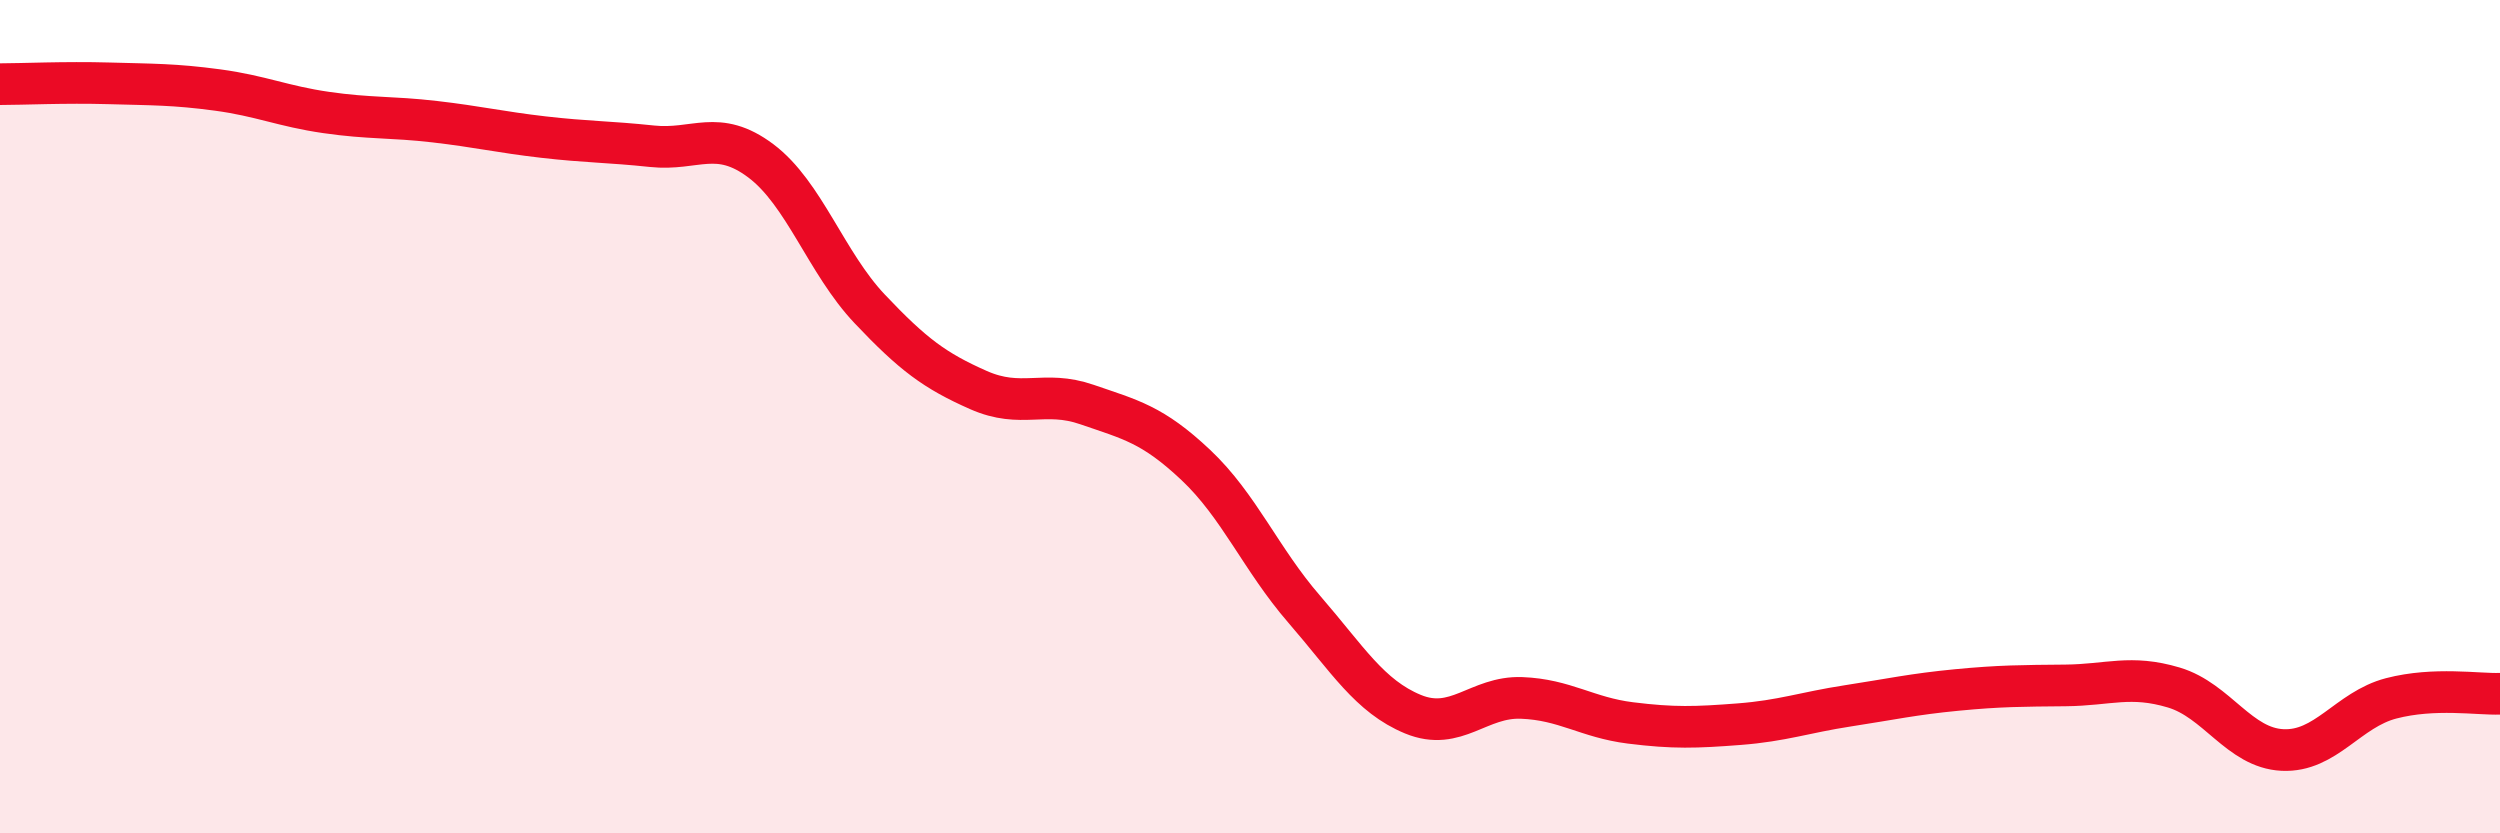
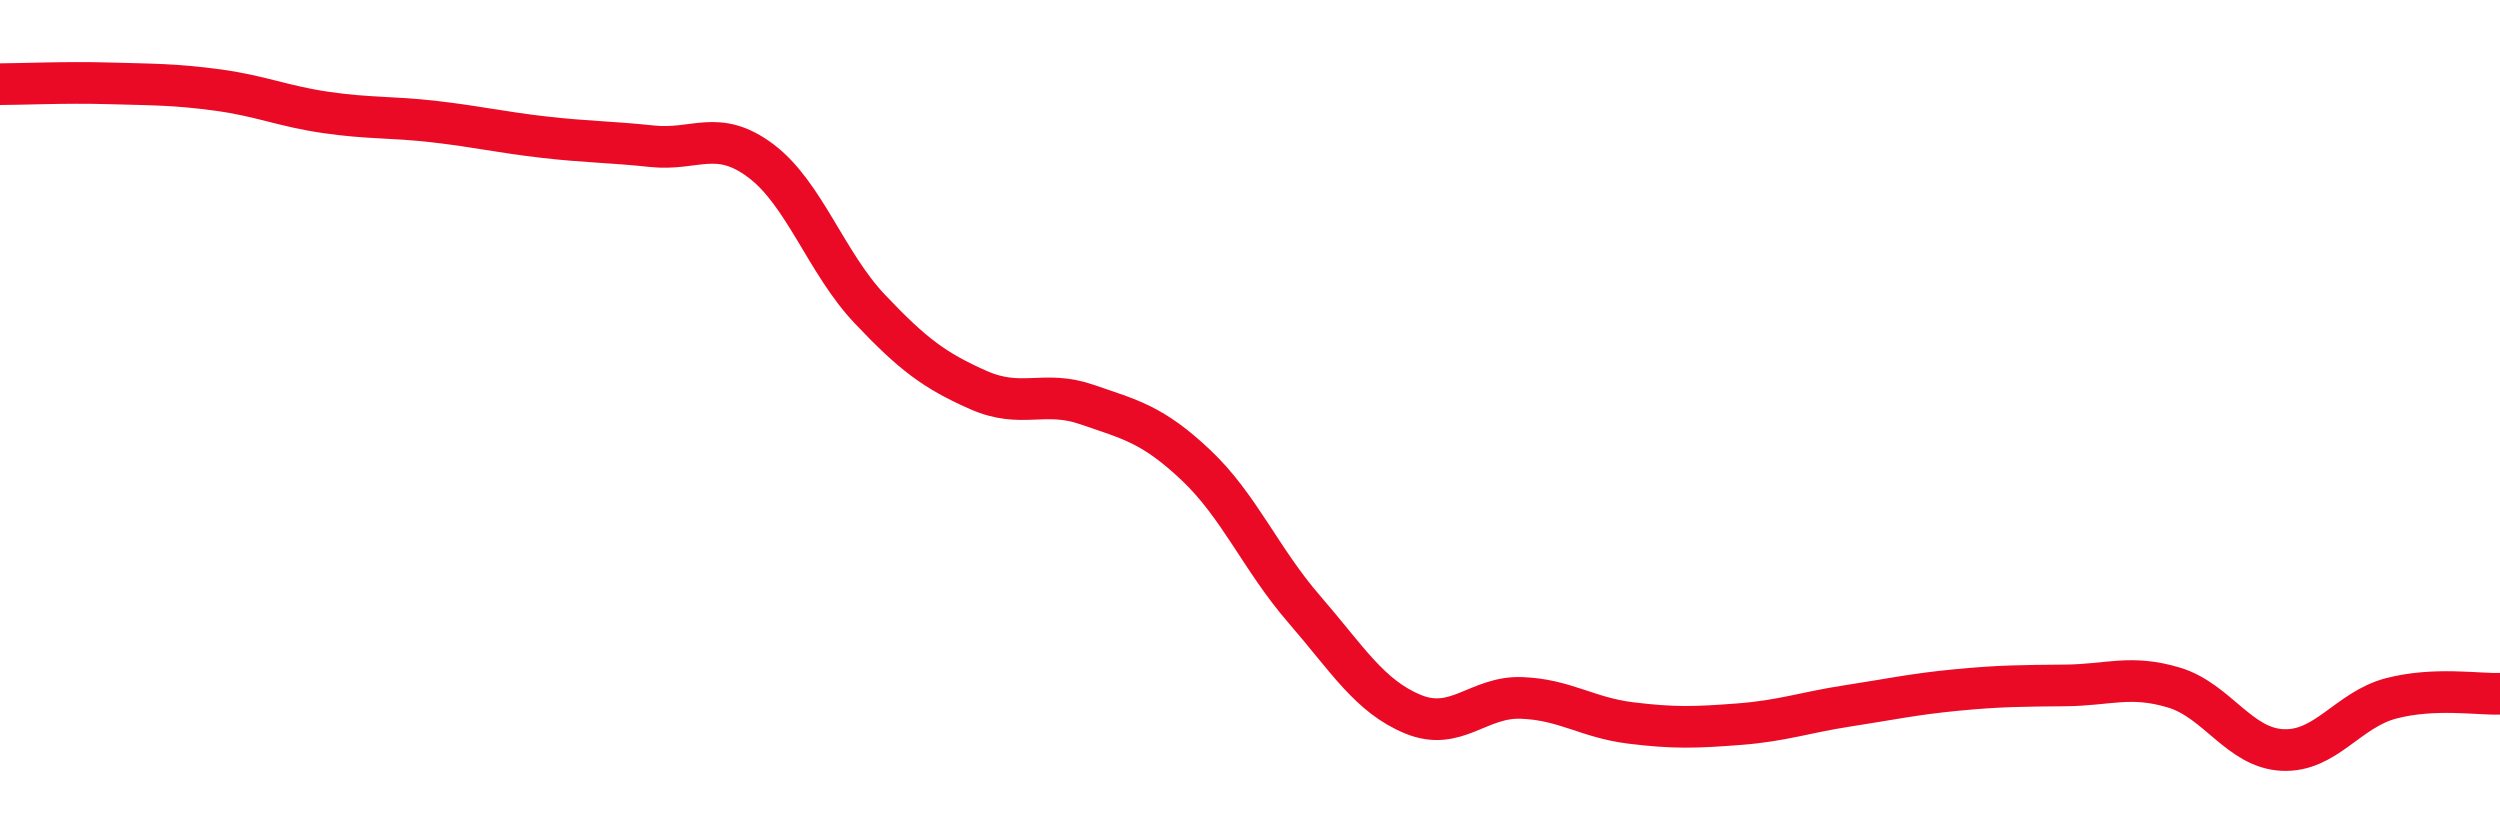
<svg xmlns="http://www.w3.org/2000/svg" width="60" height="20" viewBox="0 0 60 20">
-   <path d="M 0,2.02 C 0.52,2.02 1.57,1.97 2.61,2 C 3.65,2.03 4.18,2.02 5.22,2.16 C 6.26,2.3 6.79,2.55 7.83,2.7 C 8.87,2.85 9.39,2.8 10.43,2.92 C 11.47,3.04 12,3.17 13.04,3.29 C 14.08,3.41 14.61,3.4 15.65,3.51 C 16.69,3.62 17.22,3.08 18.26,3.86 C 19.3,4.64 19.83,6.31 20.87,7.41 C 21.91,8.51 22.44,8.9 23.48,9.36 C 24.52,9.82 25.05,9.35 26.09,9.71 C 27.13,10.07 27.66,10.18 28.7,11.16 C 29.74,12.14 30.26,13.42 31.3,14.62 C 32.34,15.82 32.87,16.71 33.91,17.14 C 34.95,17.57 35.48,16.71 36.52,16.75 C 37.56,16.79 38.09,17.22 39.13,17.35 C 40.17,17.48 40.7,17.46 41.74,17.38 C 42.78,17.3 43.31,17.1 44.35,16.94 C 45.39,16.78 45.92,16.66 46.96,16.56 C 48,16.46 48.53,16.46 49.57,16.45 C 50.61,16.44 51.13,16.19 52.17,16.5 C 53.21,16.81 53.74,17.95 54.78,18 C 55.82,18.05 56.35,17.03 57.39,16.76 C 58.43,16.49 59.48,16.67 60,16.65L60 20L0 20Z" fill="#EB0A25" opacity="0.1" stroke-linecap="round" stroke-linejoin="round" />
  <path d="M 0,2.02 C 0.52,2.02 1.57,1.97 2.61,2 C 3.65,2.03 4.18,2.02 5.22,2.16 C 6.26,2.3 6.79,2.55 7.83,2.7 C 8.87,2.85 9.39,2.8 10.43,2.92 C 11.47,3.04 12,3.17 13.04,3.29 C 14.08,3.41 14.61,3.4 15.65,3.51 C 16.69,3.62 17.22,3.08 18.26,3.86 C 19.3,4.64 19.83,6.31 20.87,7.41 C 21.91,8.51 22.44,8.9 23.48,9.36 C 24.52,9.82 25.05,9.35 26.09,9.71 C 27.13,10.07 27.66,10.18 28.7,11.16 C 29.74,12.14 30.26,13.42 31.3,14.62 C 32.34,15.82 32.87,16.71 33.91,17.14 C 34.95,17.57 35.48,16.71 36.52,16.75 C 37.56,16.79 38.09,17.22 39.13,17.35 C 40.17,17.48 40.7,17.46 41.74,17.38 C 42.78,17.3 43.31,17.1 44.35,16.94 C 45.39,16.78 45.92,16.66 46.96,16.56 C 48,16.46 48.53,16.46 49.57,16.45 C 50.61,16.44 51.13,16.19 52.17,16.5 C 53.21,16.81 53.74,17.95 54.78,18 C 55.82,18.05 56.35,17.03 57.39,16.76 C 58.43,16.49 59.48,16.67 60,16.65" stroke="#EB0A25" stroke-width="1" fill="none" stroke-linecap="round" stroke-linejoin="round" />
</svg>